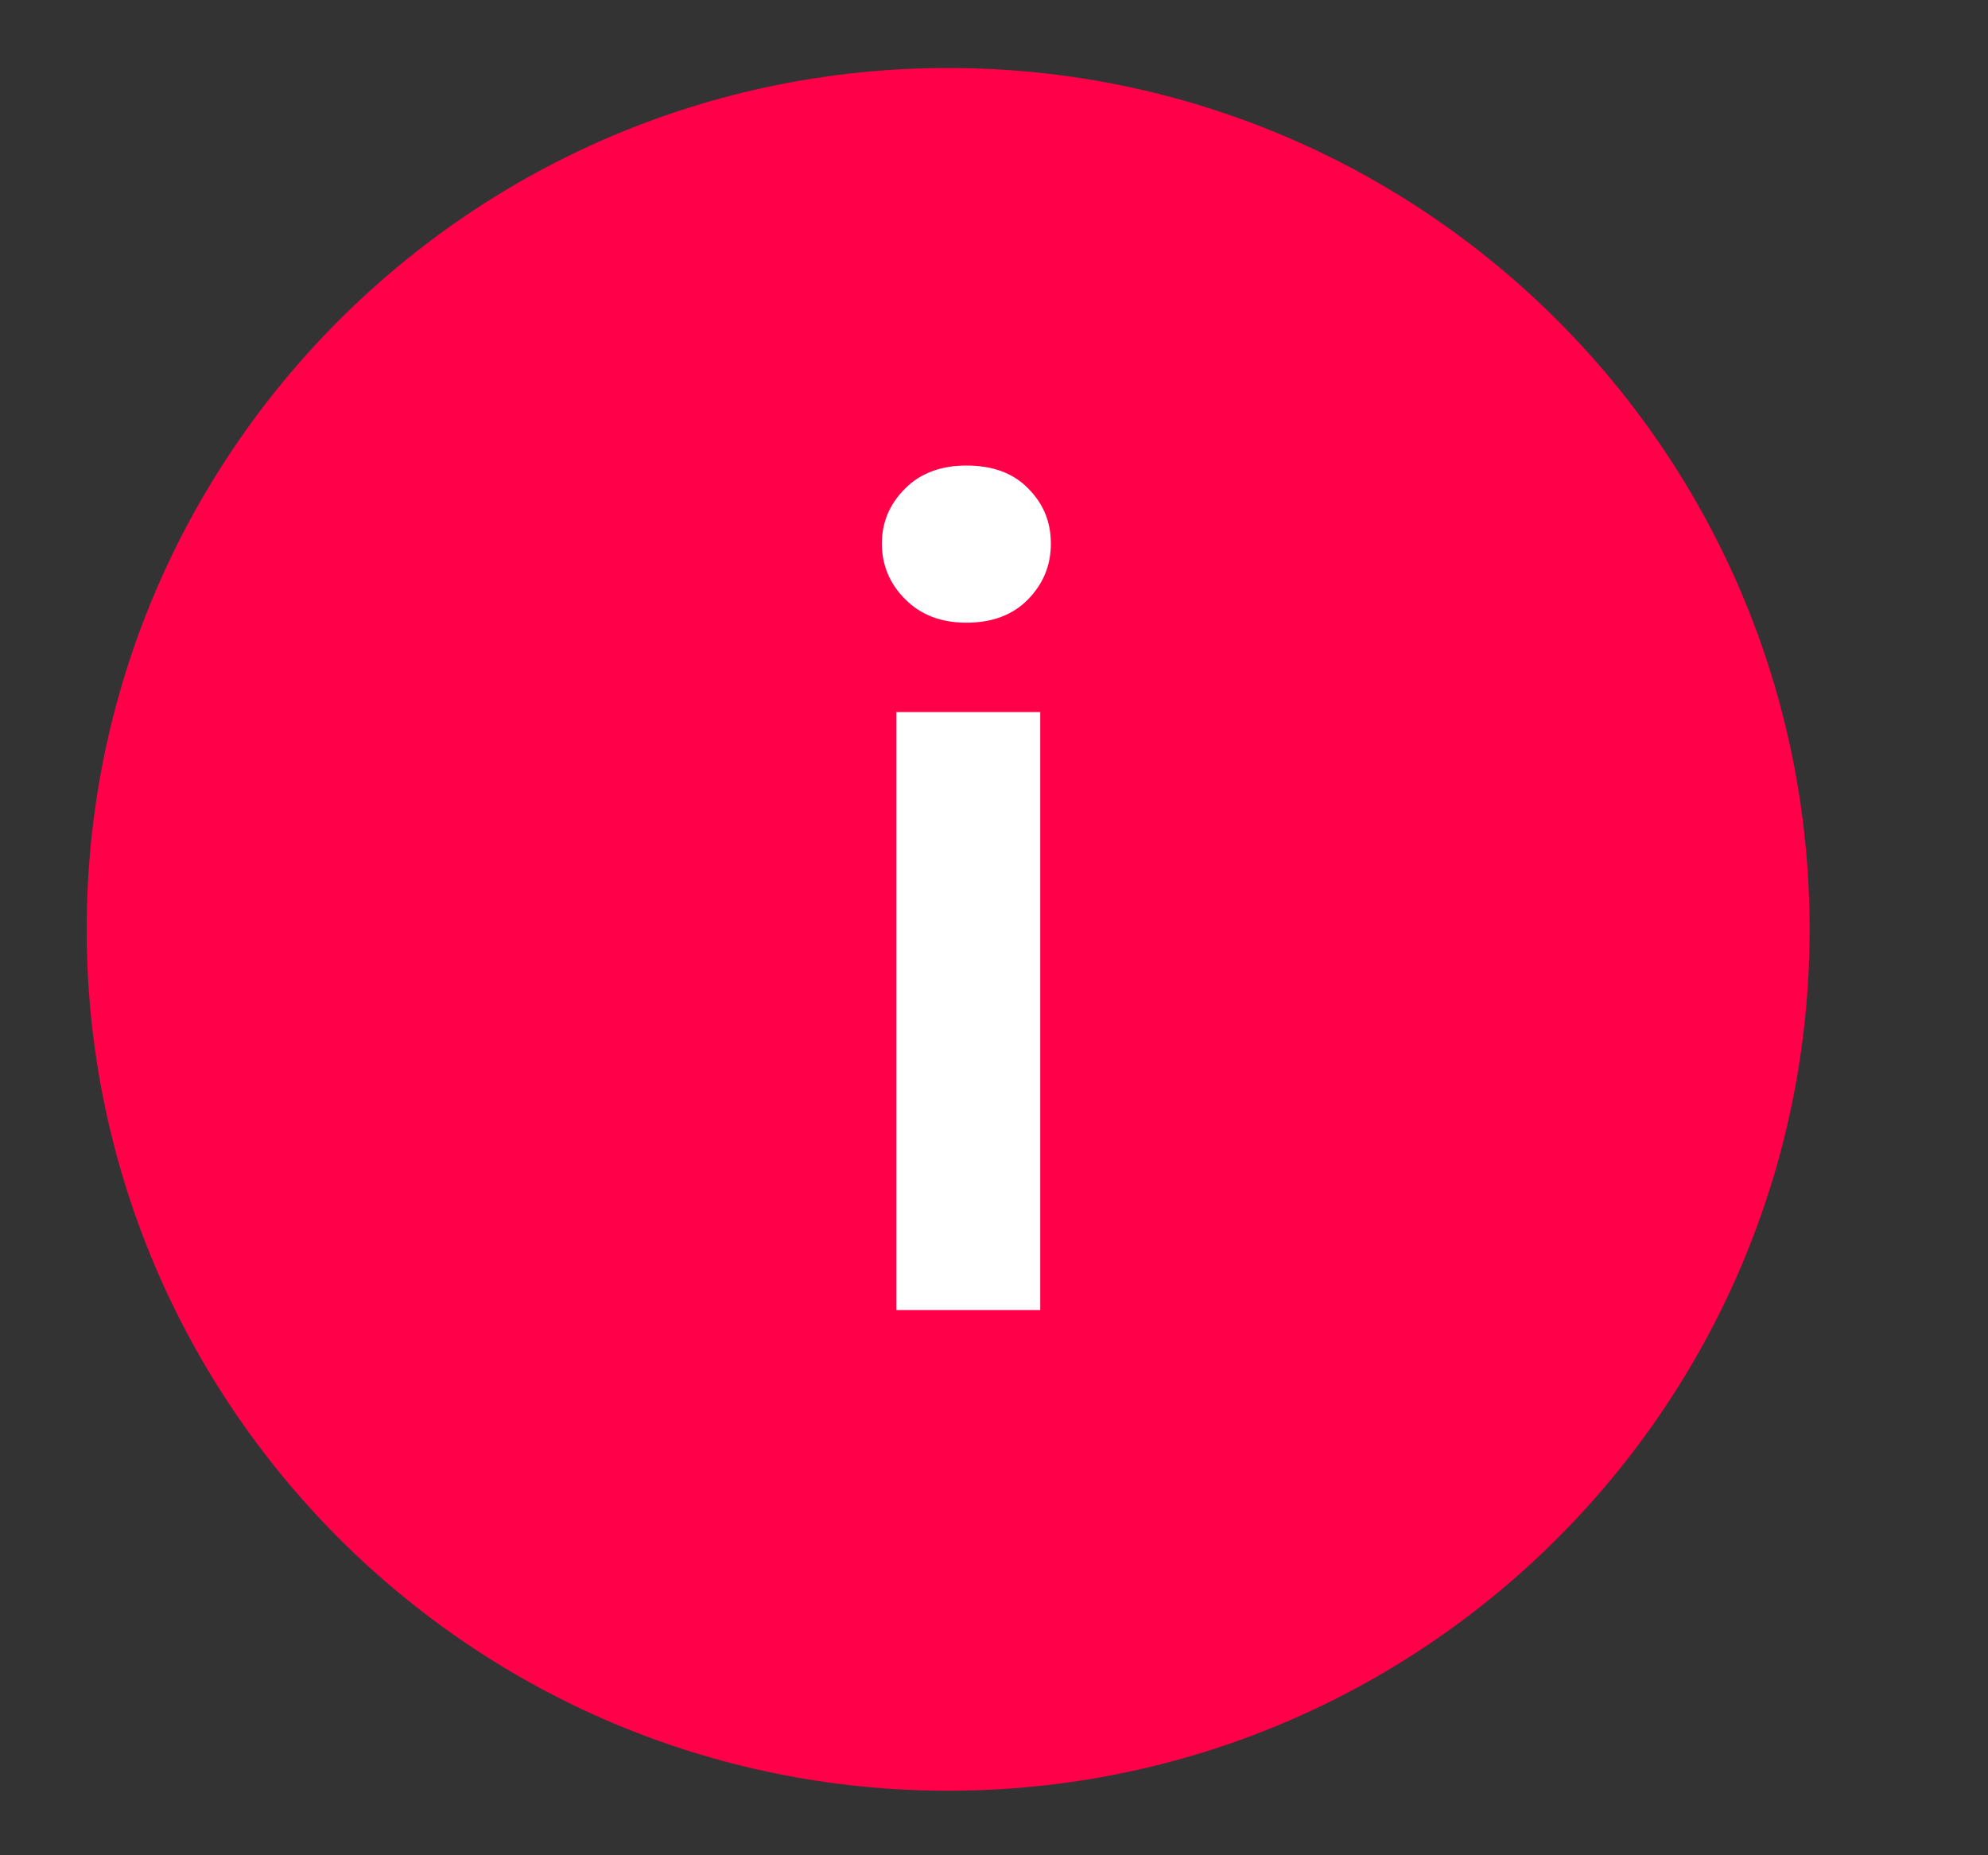
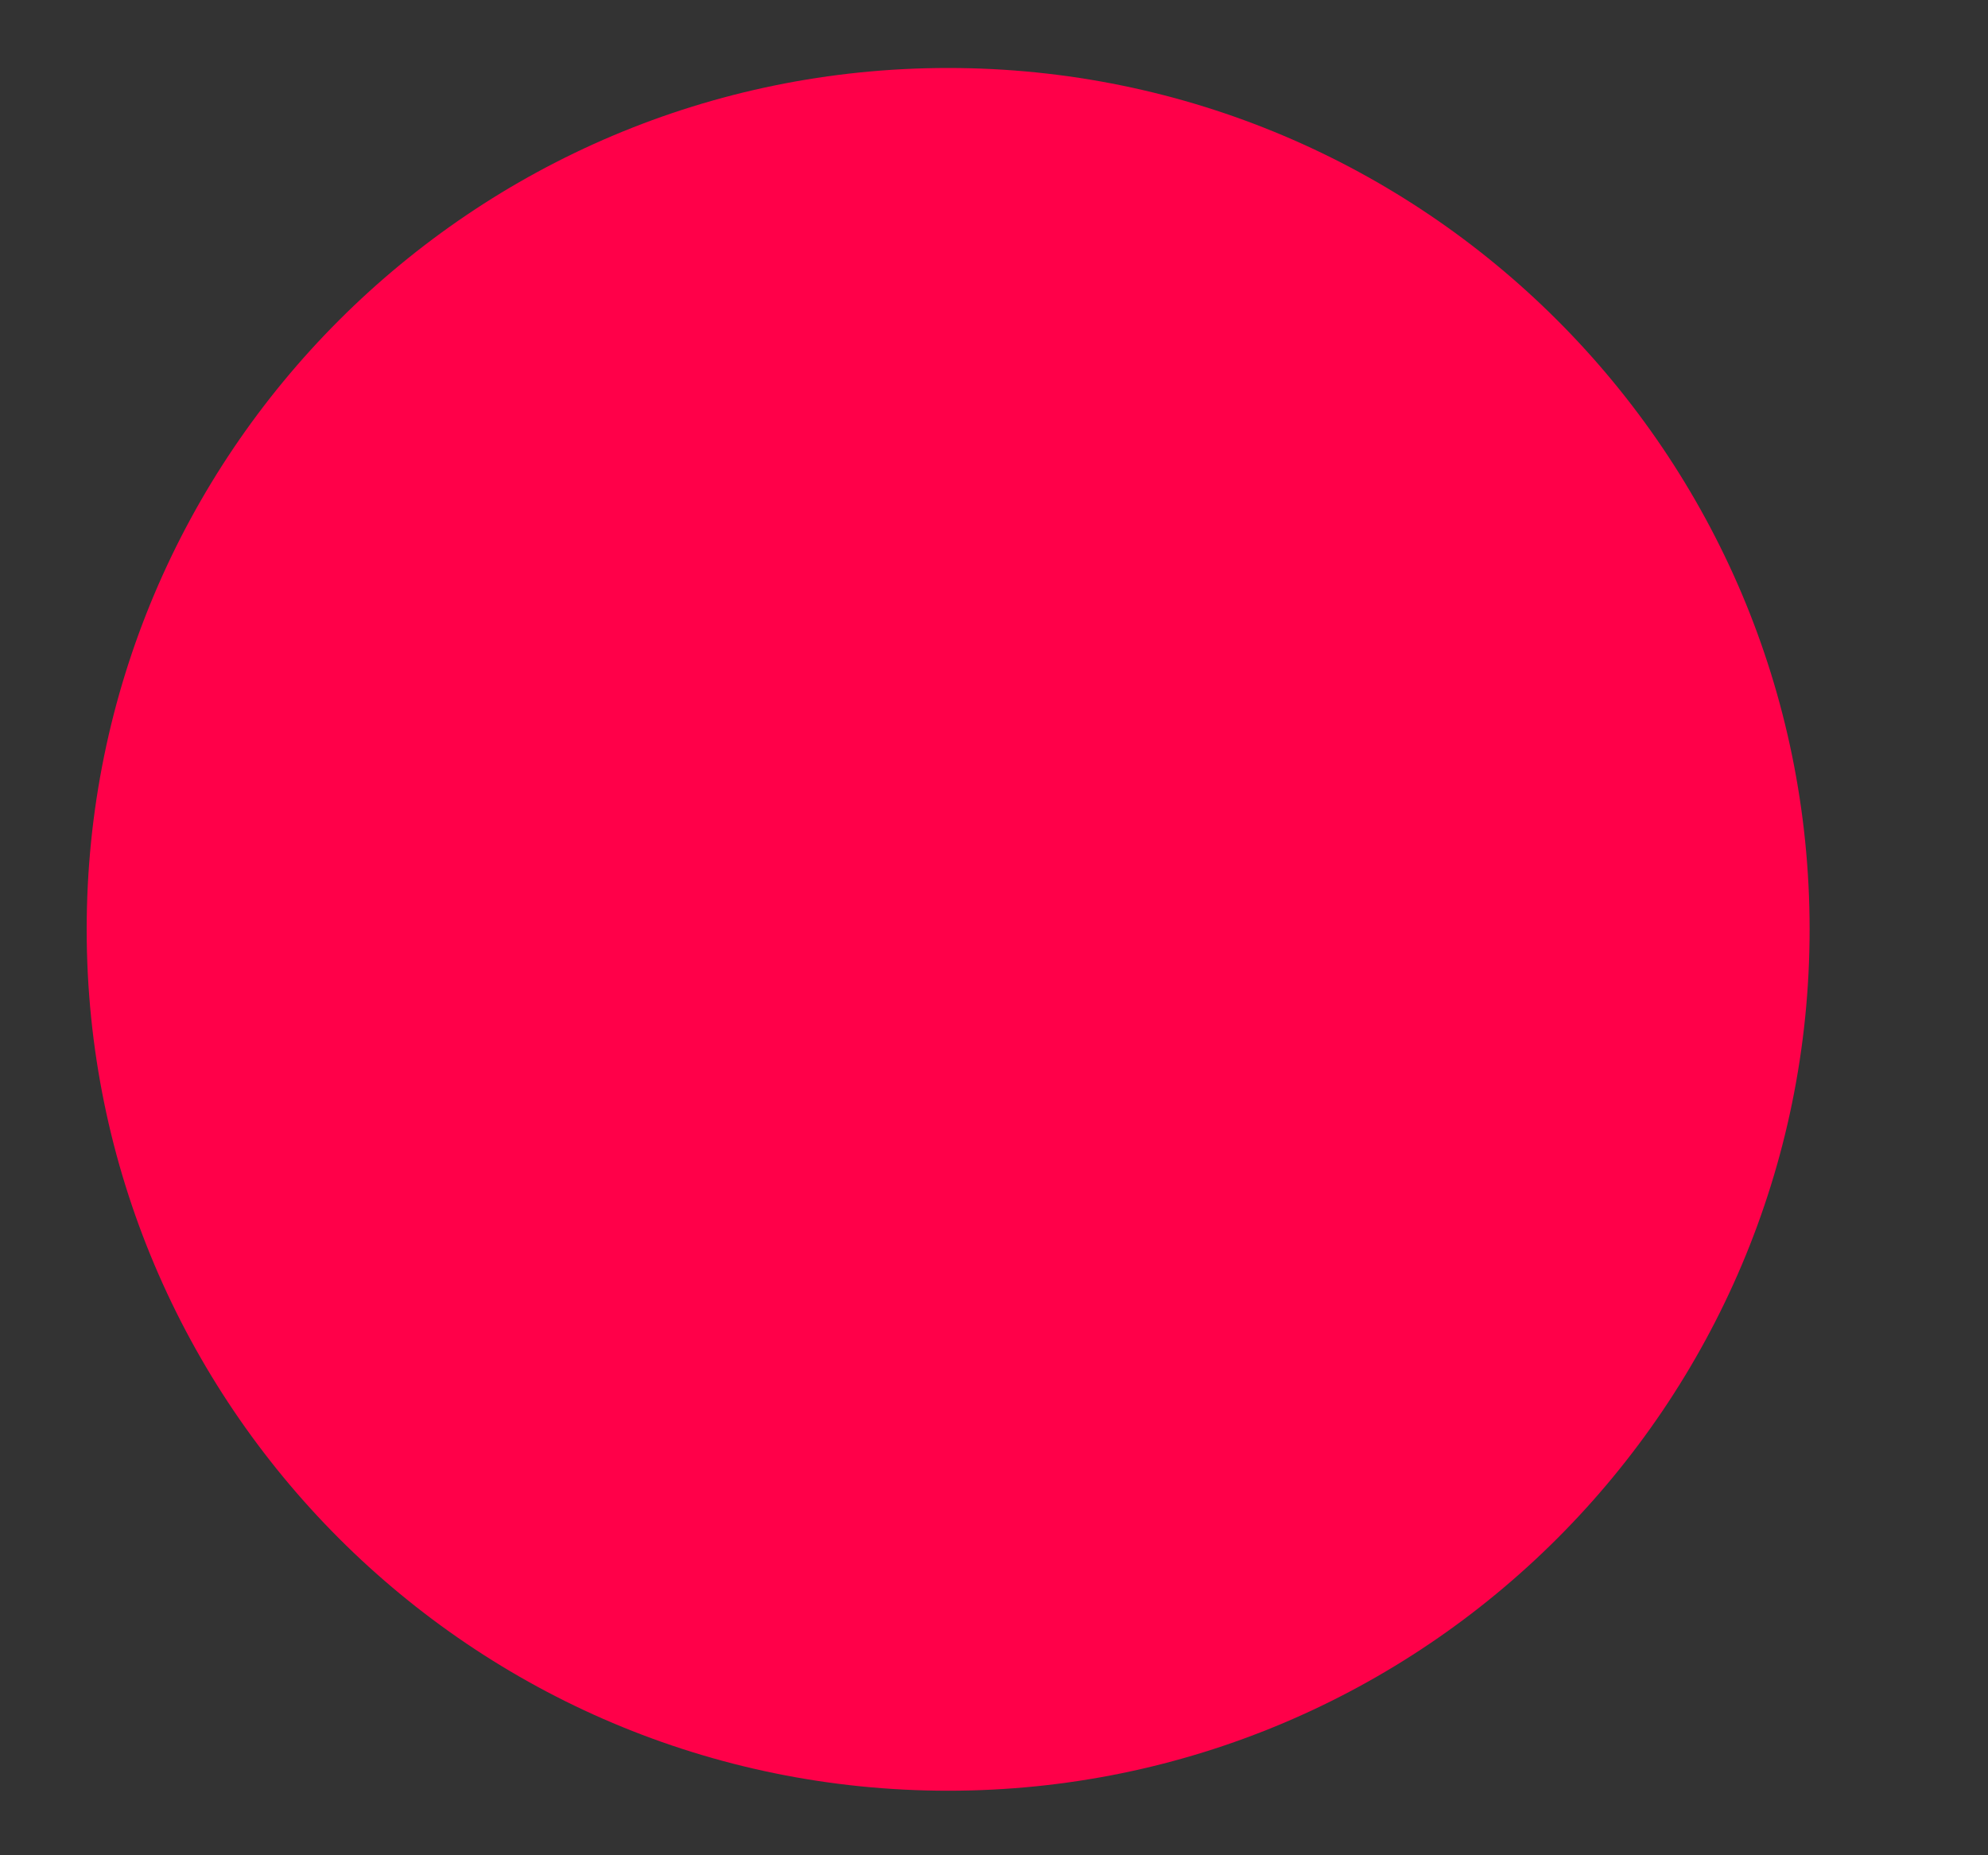
<svg xmlns="http://www.w3.org/2000/svg" width="15" height="14" viewBox="0 0 15 14" fill="none">
  <rect x="0" y="0" width="15" height="14" fill="#333333" stroke="none" />
  <path d="M7.154 13.513C10.744 13.513 13.654 10.602 13.654 7.013C13.654 3.423 10.744 0.513 7.154 0.513C3.564 0.513 0.654 3.423 0.654 7.013C0.654 10.602 3.564 13.513 7.154 13.513Z" fill="#FF0049" />
-   <path d="M7.292 4.699C7.099 4.699 6.947 4.639 6.831 4.523C6.714 4.407 6.654 4.266 6.654 4.102C6.654 3.938 6.714 3.801 6.831 3.685C6.947 3.569 7.103 3.513 7.292 3.513C7.488 3.513 7.644 3.569 7.757 3.685C7.873 3.801 7.929 3.938 7.929 4.102C7.929 4.266 7.873 4.403 7.757 4.523C7.644 4.639 7.488 4.699 7.292 4.699ZM6.763 5.373H7.849V9.886H6.763V5.373Z" fill="white" />
</svg>